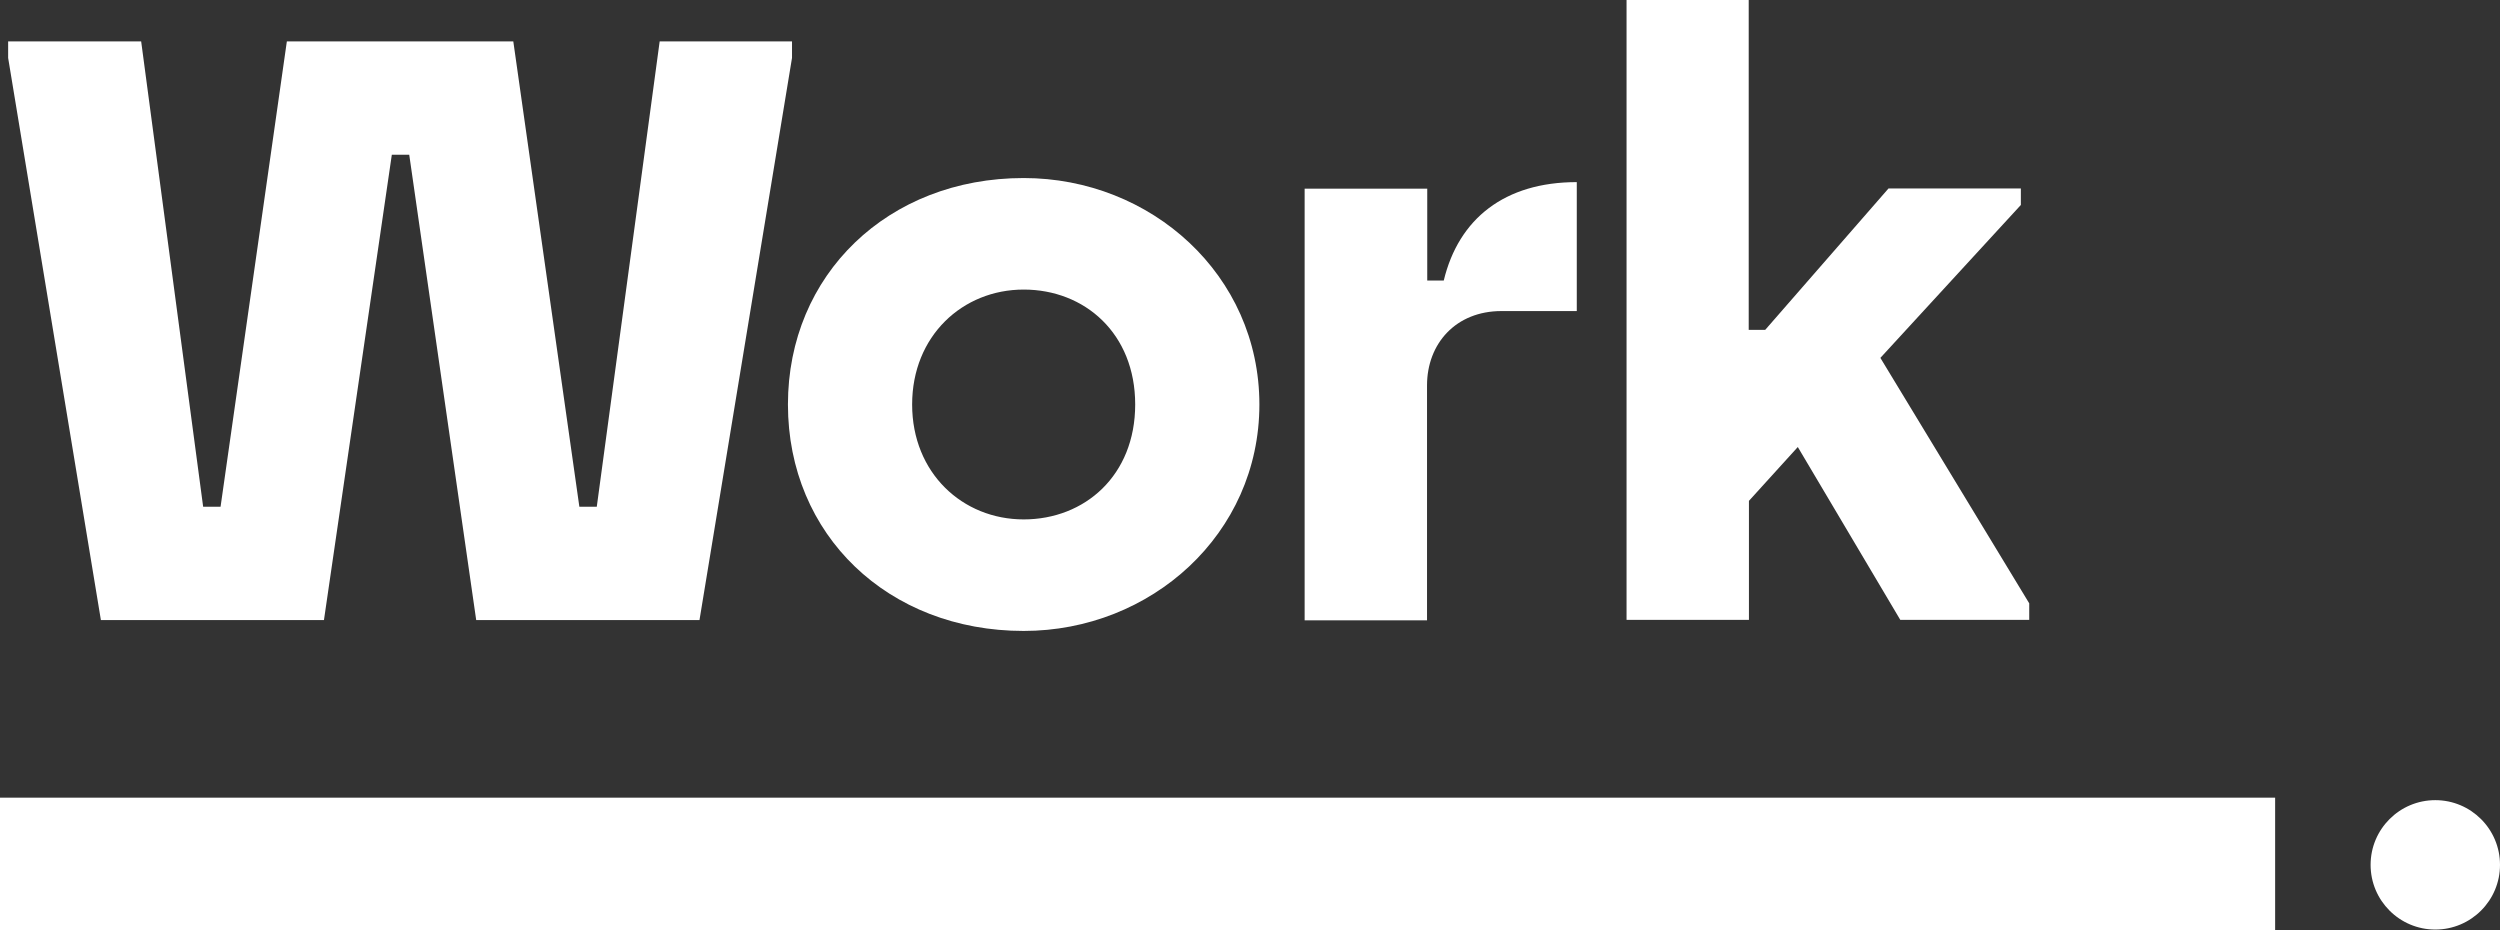
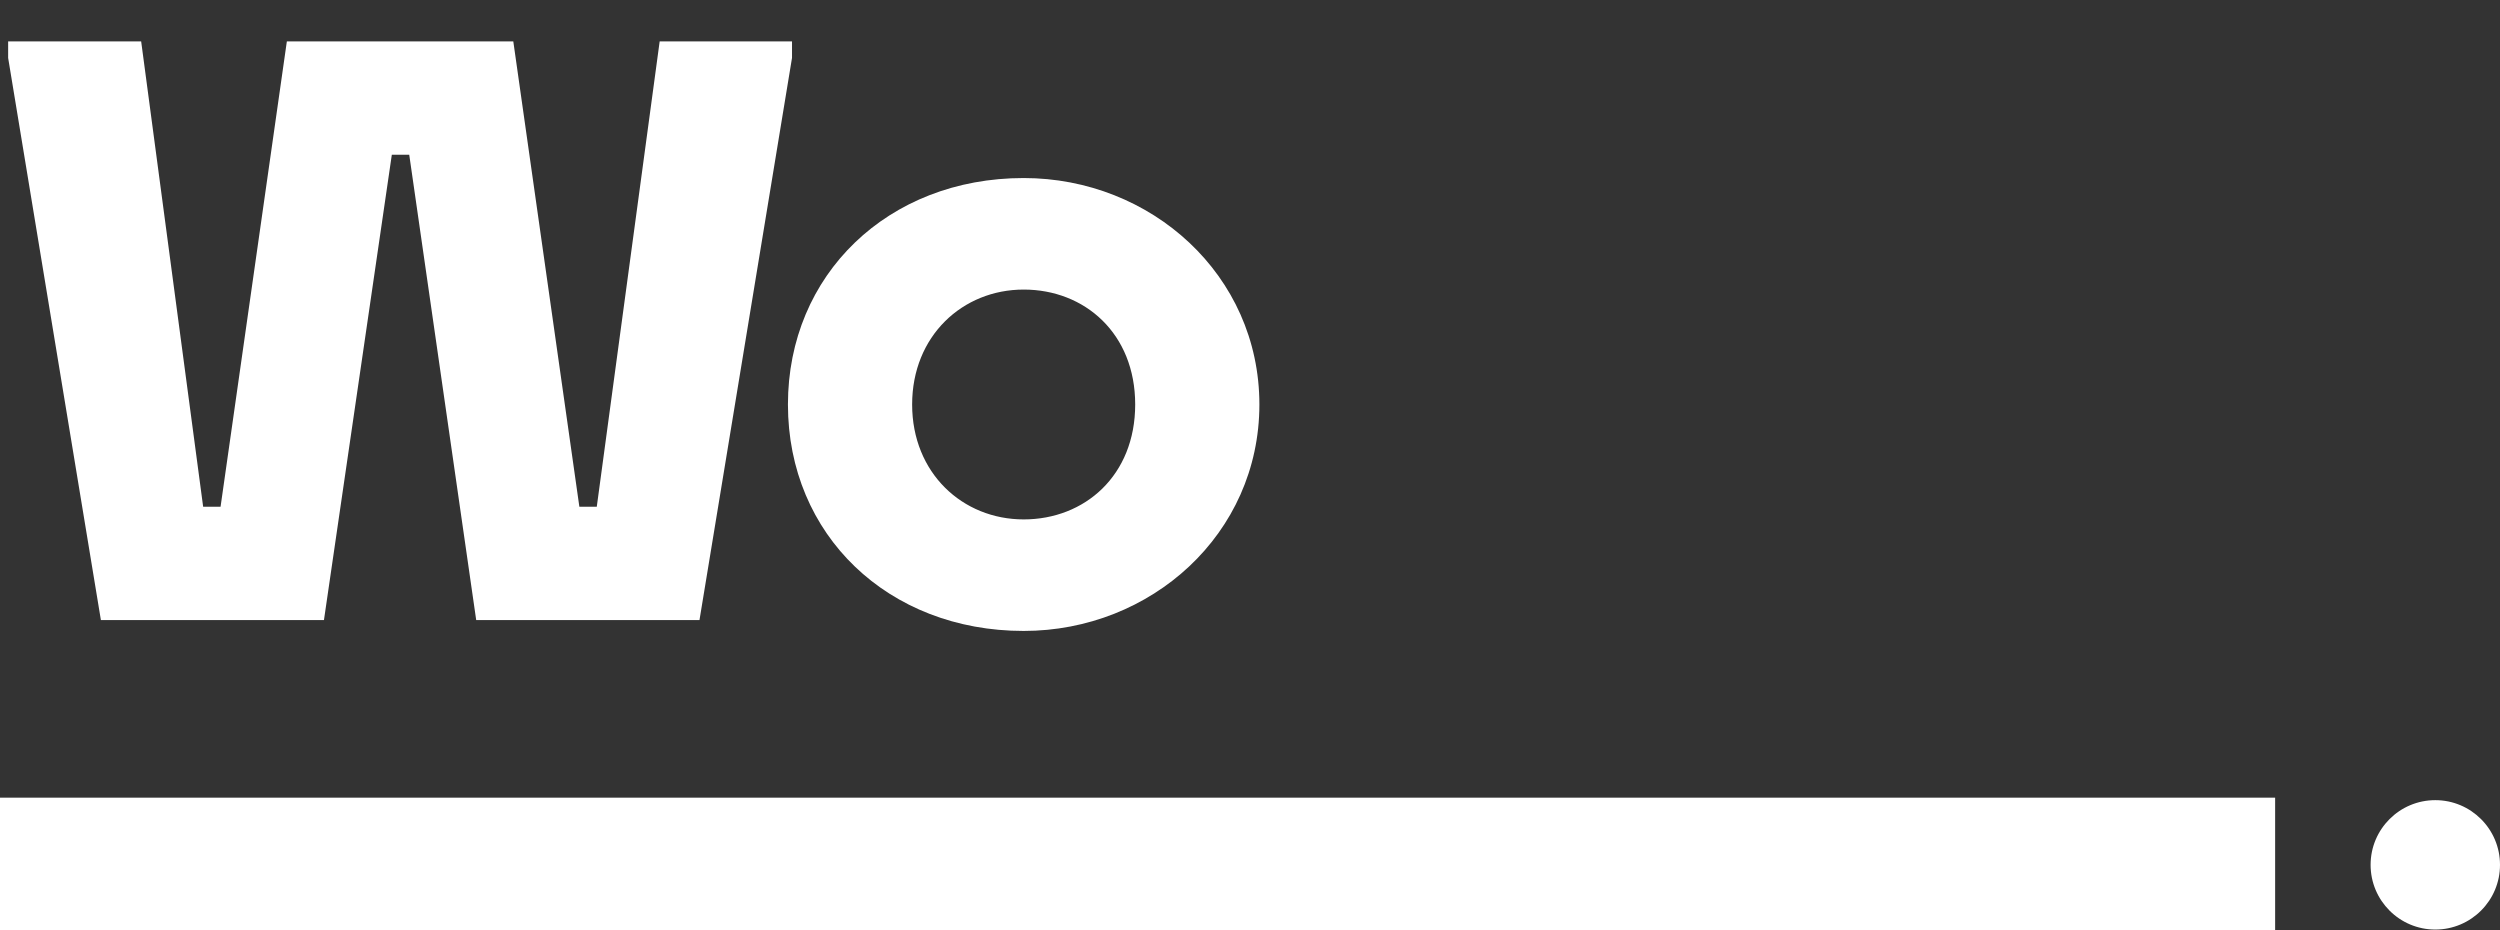
<svg xmlns="http://www.w3.org/2000/svg" id="Layer_1" data-name="Layer 1" viewBox="0 0 110.51 41.11">
  <rect x="0" y="0" width="110.51" height="41.11" fill="#333333" stroke="none" />
  <defs>
    <style>
      .cls-1 {
        fill: #fff;
      }
    </style>
  </defs>
  <g>
    <path class="cls-1" d="M.36,2.56v-.73h5.88l2.74,20.57h.77L12.68,1.83h10.01l2.92,20.57h.77L29.16,1.83h5.85v.73l-4.09,24.85h-9.87l-2.96-20.57h-.77l-3,20.57H4.46L.36,2.56Z" />
    <path class="cls-1" d="M34.83,17.88c0-5.74,4.42-10.01,10.42-10.01,5.63,0,10.42,4.28,10.42,10.01s-4.79,10.01-10.42,10.01c-5.99,0-10.42-4.24-10.42-10.01ZM45.25,22.96c2.7,0,4.93-1.94,4.93-5.08s-2.23-5.08-4.93-5.08-4.93,2.05-4.93,5.08,2.23,5.08,4.93,5.08Z" />
-     <path class="cls-1" d="M57.68,8.34h5.41v4.06h.73c.66-2.74,2.7-4.35,5.88-4.35v5.7h-3.33c-2.01,0-3.29,1.43-3.29,3.29v10.38h-5.41V8.34Z" />
-     <path class="cls-1" d="M71.89,0h5.41v14.58h.73l5.45-6.25h5.85v.73l-6.21,6.76,6.58,10.85v.73h-5.7l-4.53-7.64-2.16,2.38v5.26h-5.41V0Z" />
  </g>
  <rect class="cls-1" y="35.26" width="100.57" height="5.85" />
  <circle class="cls-1" cx="107.65" cy="38.23" r="2.86" />
</svg>